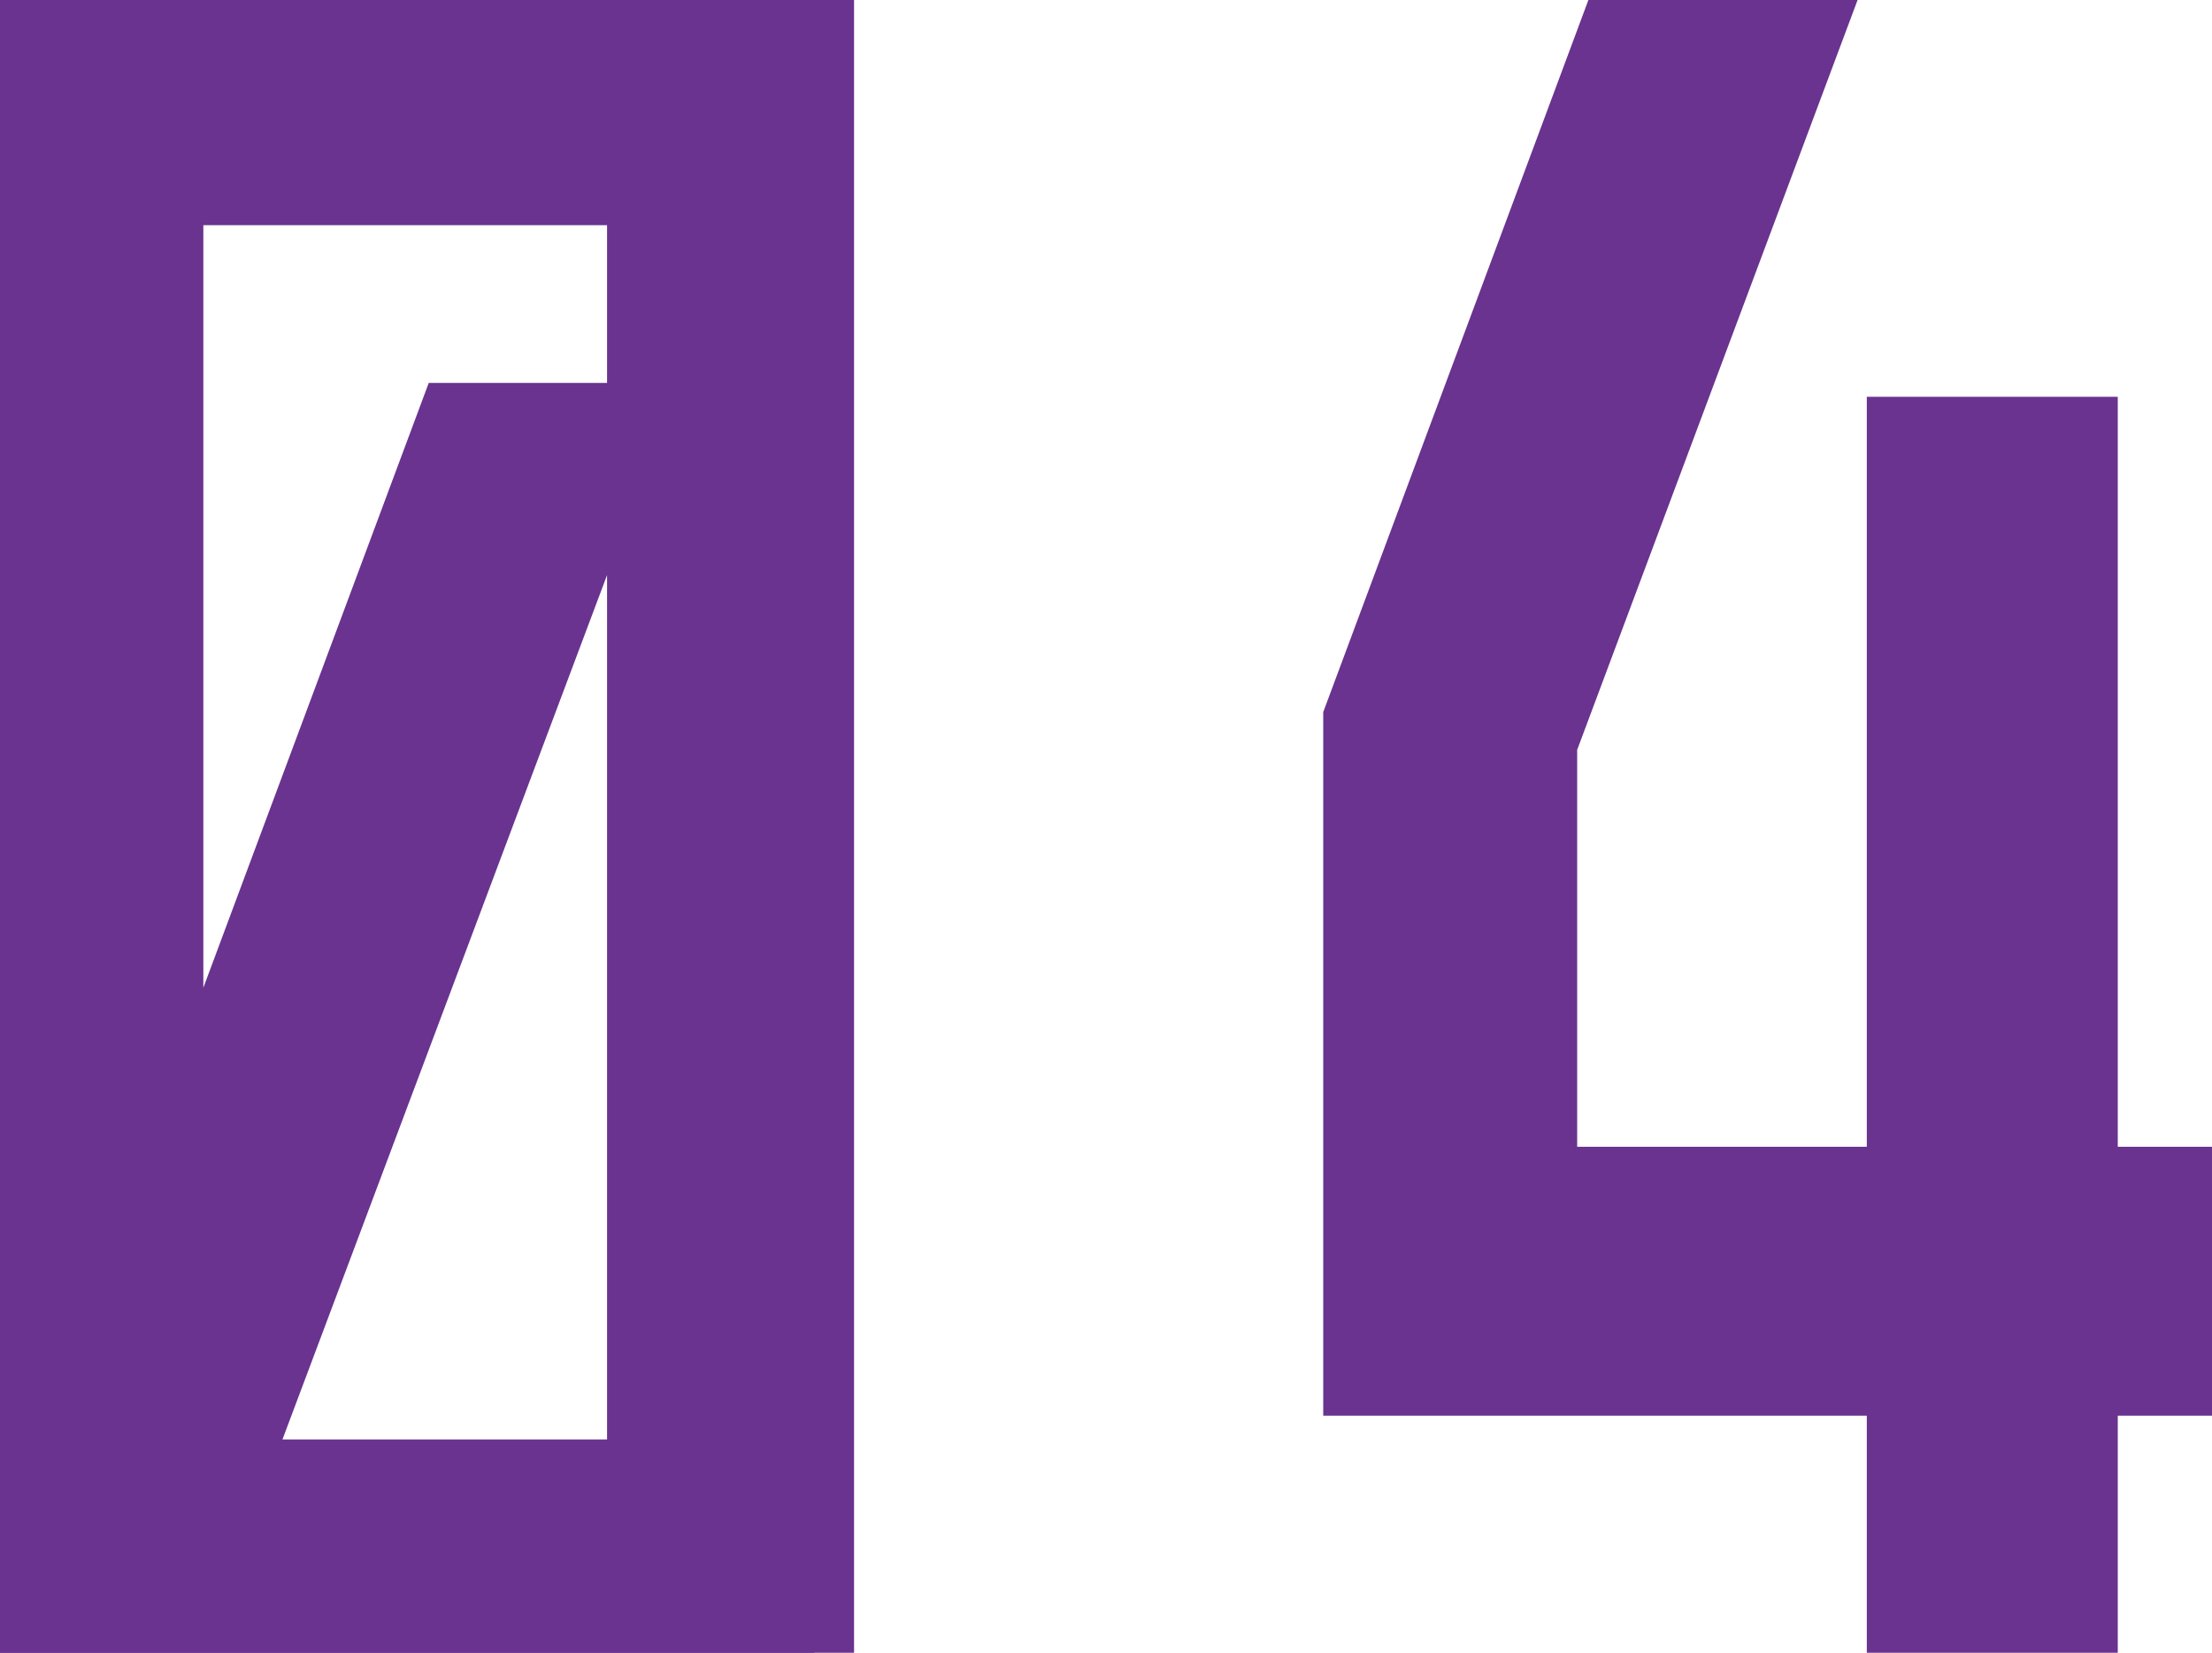
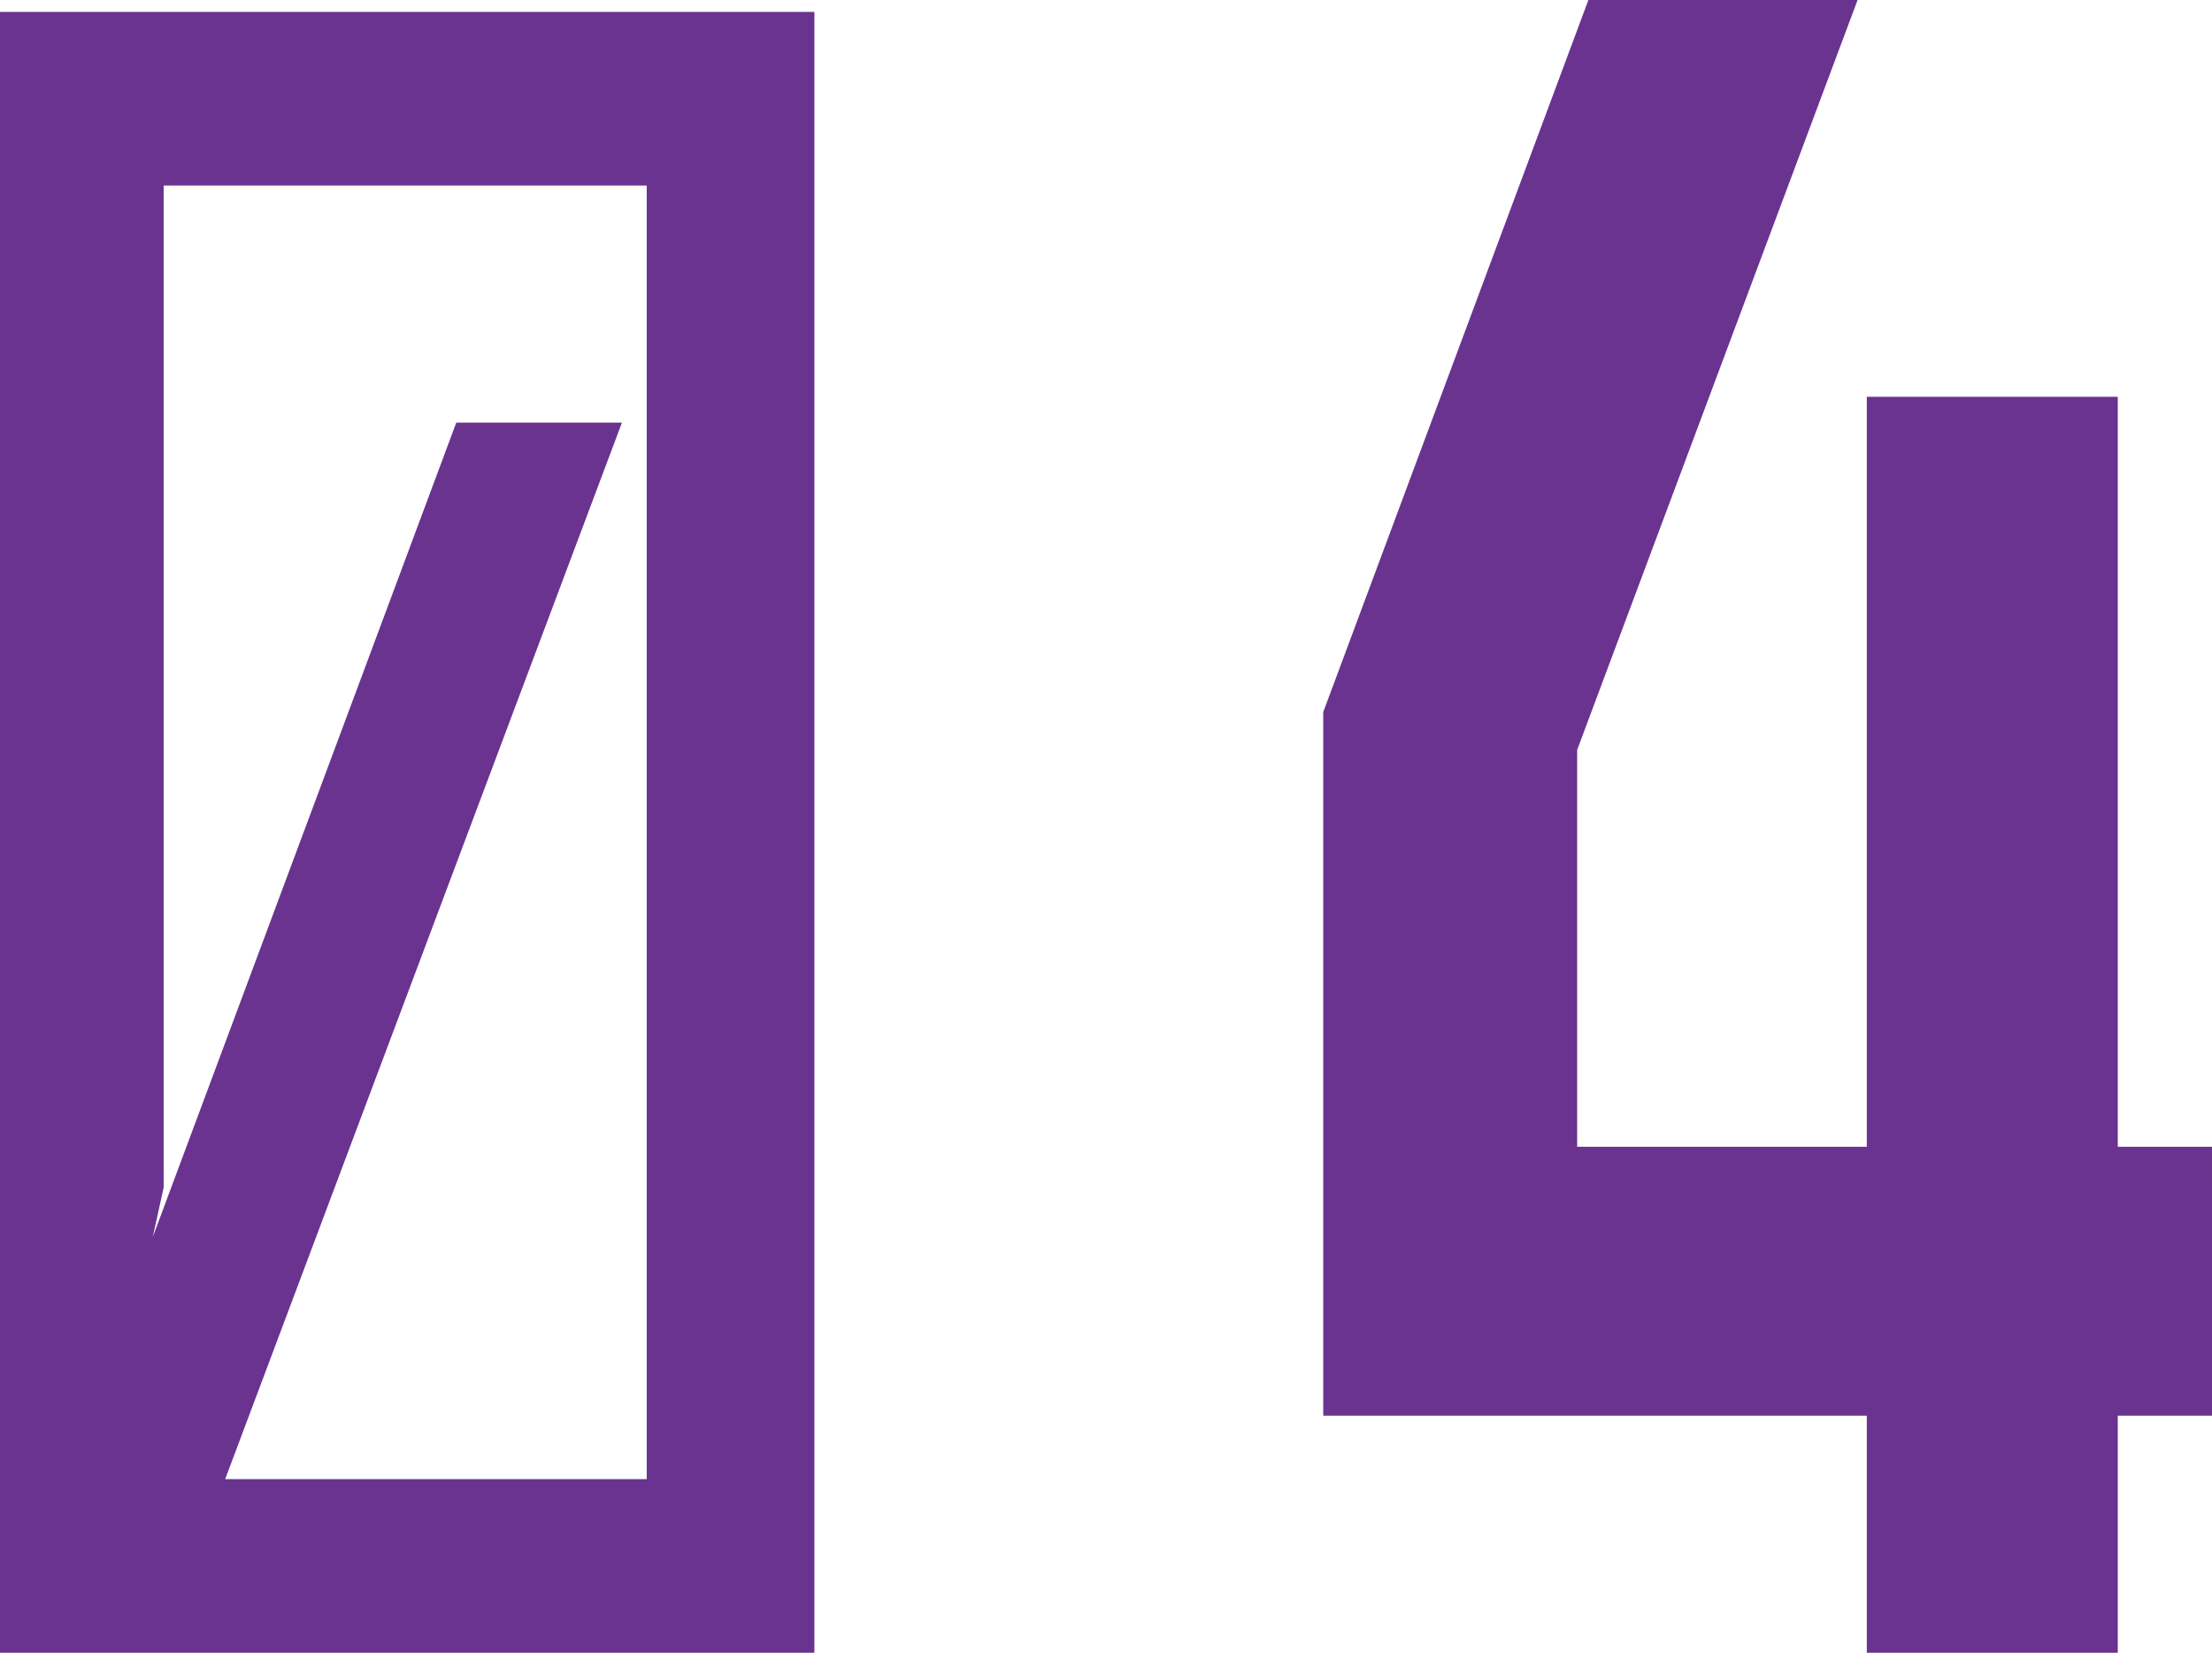
<svg xmlns="http://www.w3.org/2000/svg" id="_レイヤー_1" width="22.3" height="16.66" viewBox="0 0 22.3 16.66">
  <path d="M0,.12h8.21v16.54H0V.12ZM6.52,14.91V1.87H1.65v10.1l-.11.5,3.06-8.21h1.67L2.27,14.91h4.26Z" style="fill:#69338f;" />
  <path d="M22.3,11.95v1.92h-1.35v2.78h-1.73v-2.78h-5.48v-6.62l2.7-7.25h1.86l-2.82,7.54h.02v4.42h3.72v-7.56h1.73v7.56h1.35Z" style="fill:#69338f;" />
-   <path d="M0,.12h8.21v16.54H0V.12ZM6.52,14.91V1.87H1.65v10.1l-.11.5,3.06-8.21h1.67L2.27,14.91h4.26Z" style="fill:none; stroke:#69338f; stroke-width:.8px;" />
  <path d="M22.3,11.95v1.92h-1.35v2.78h-1.73v-2.78h-5.48v-6.62l2.7-7.25h1.86l-2.82,7.54h.02v4.42h3.72v-7.56h1.73v7.56h1.35Z" style="fill:none; stroke:#69338f; stroke-width:.8px;" />
</svg>